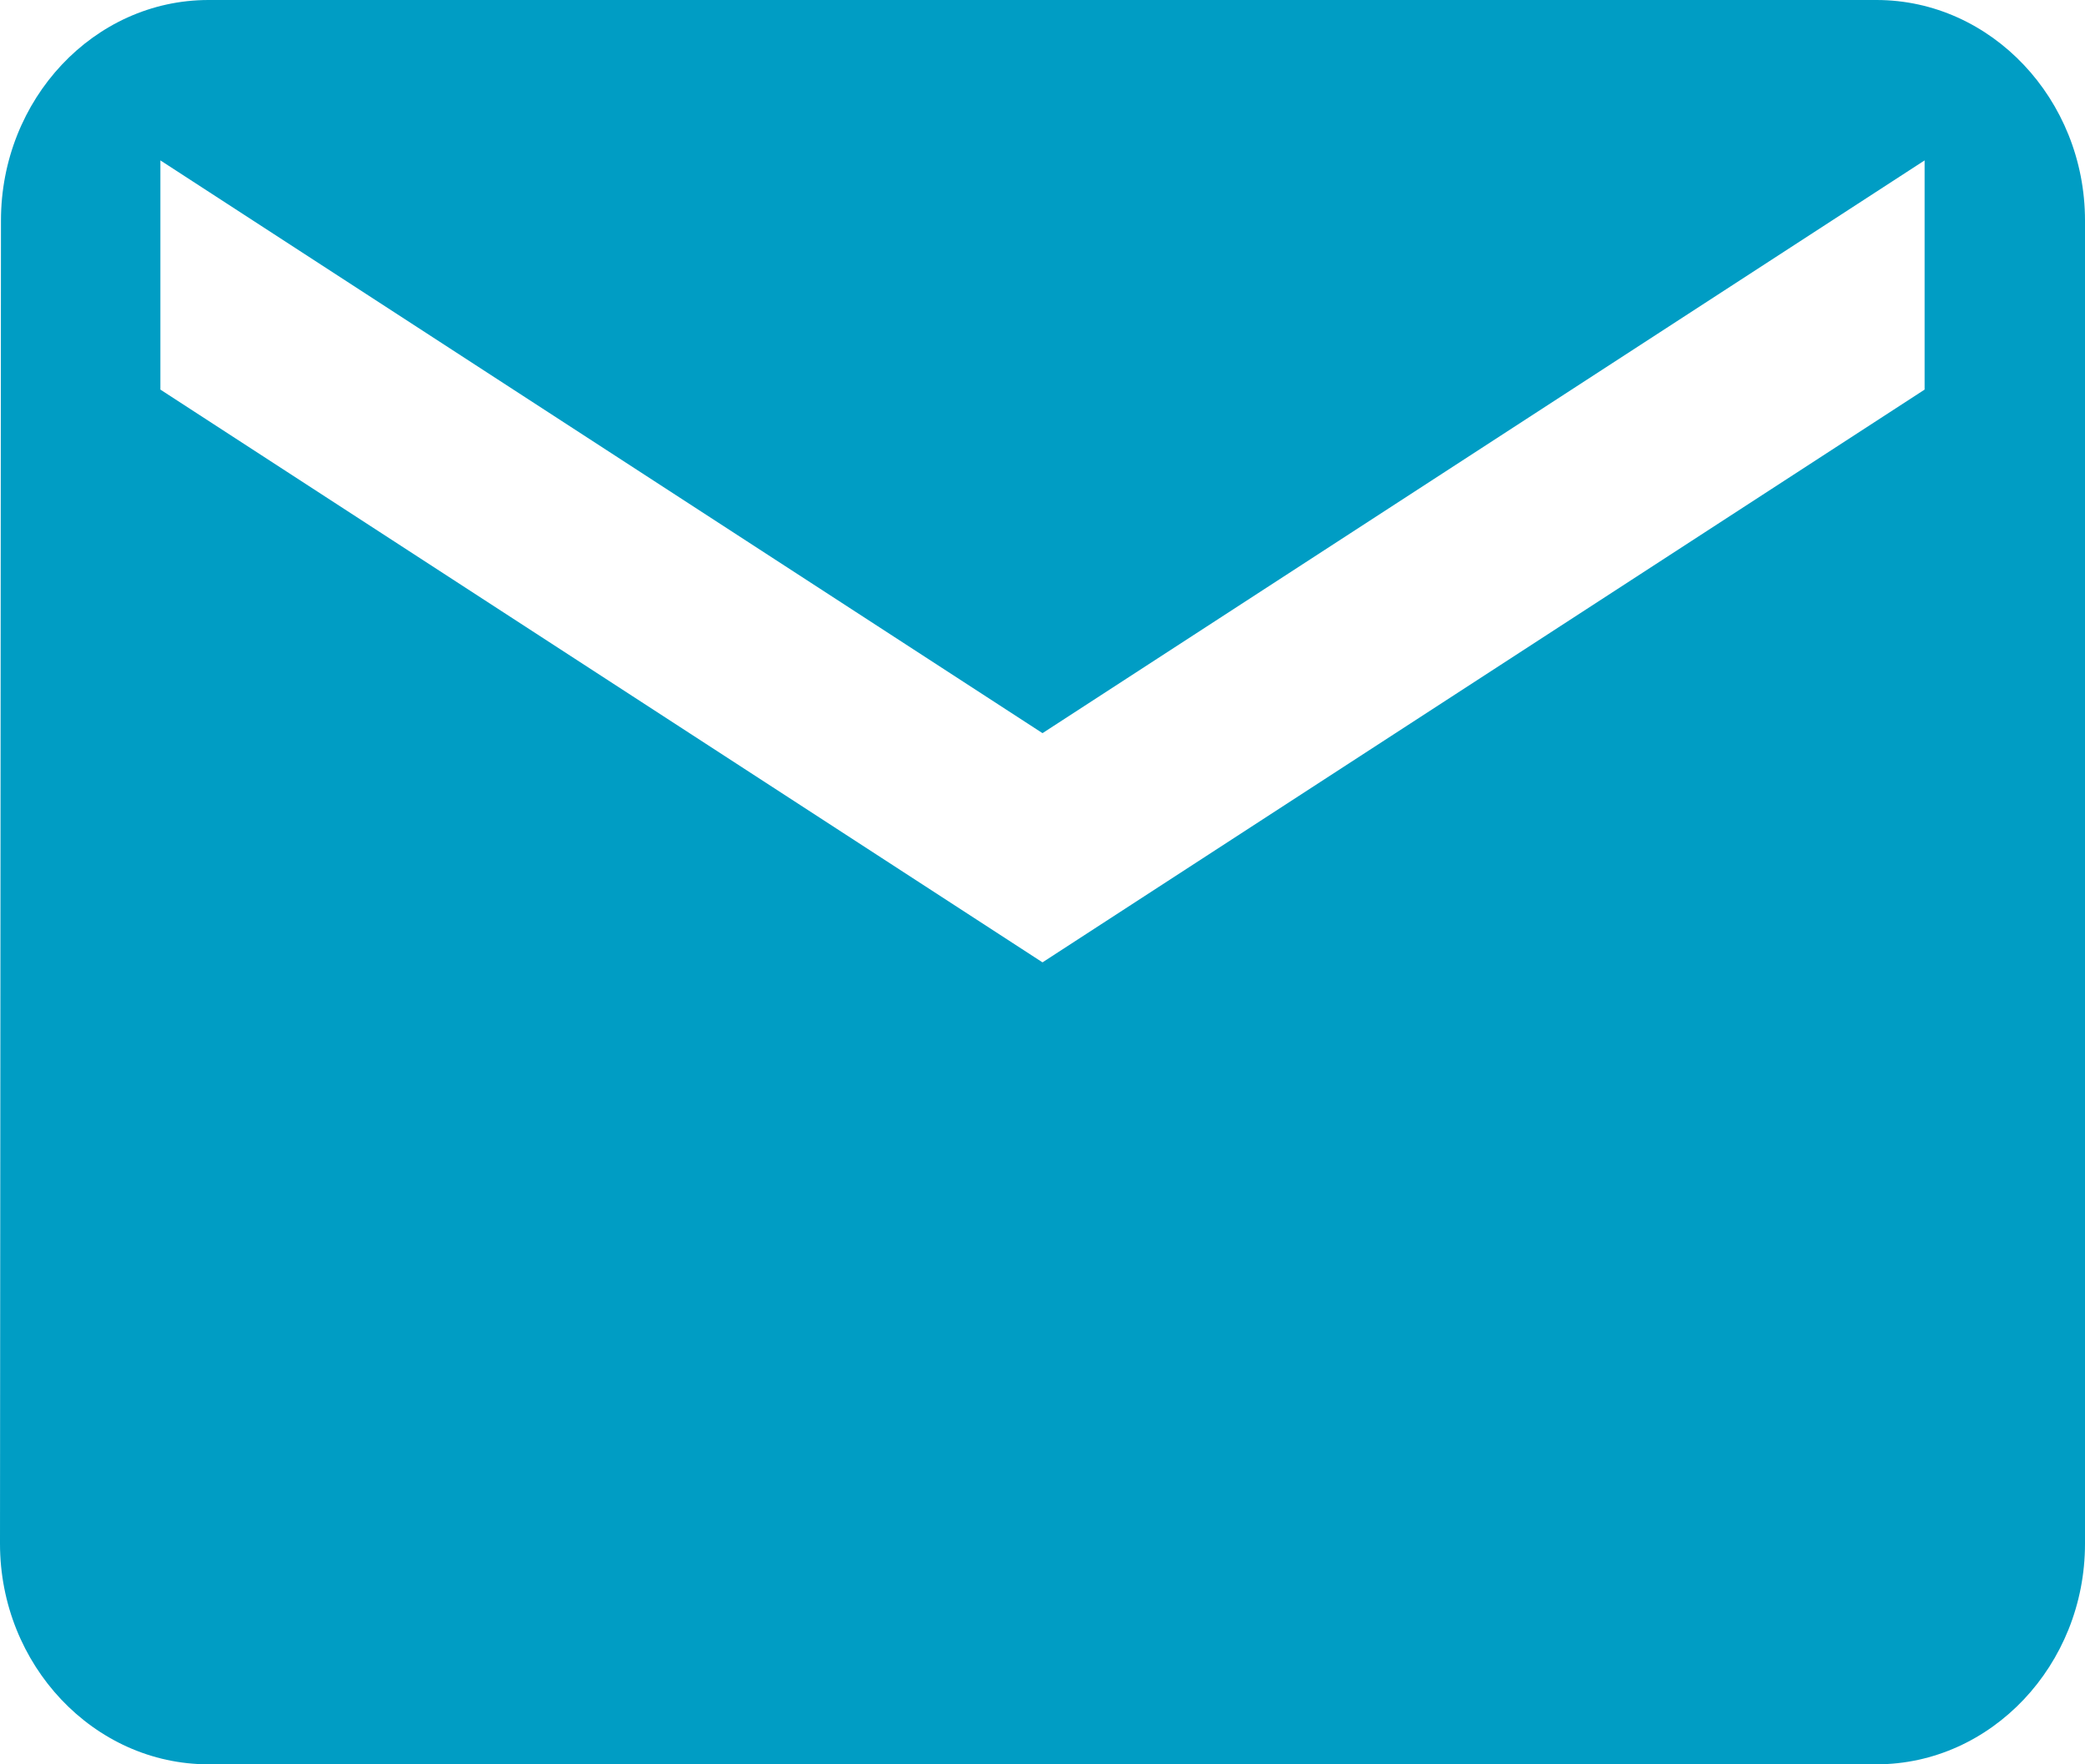
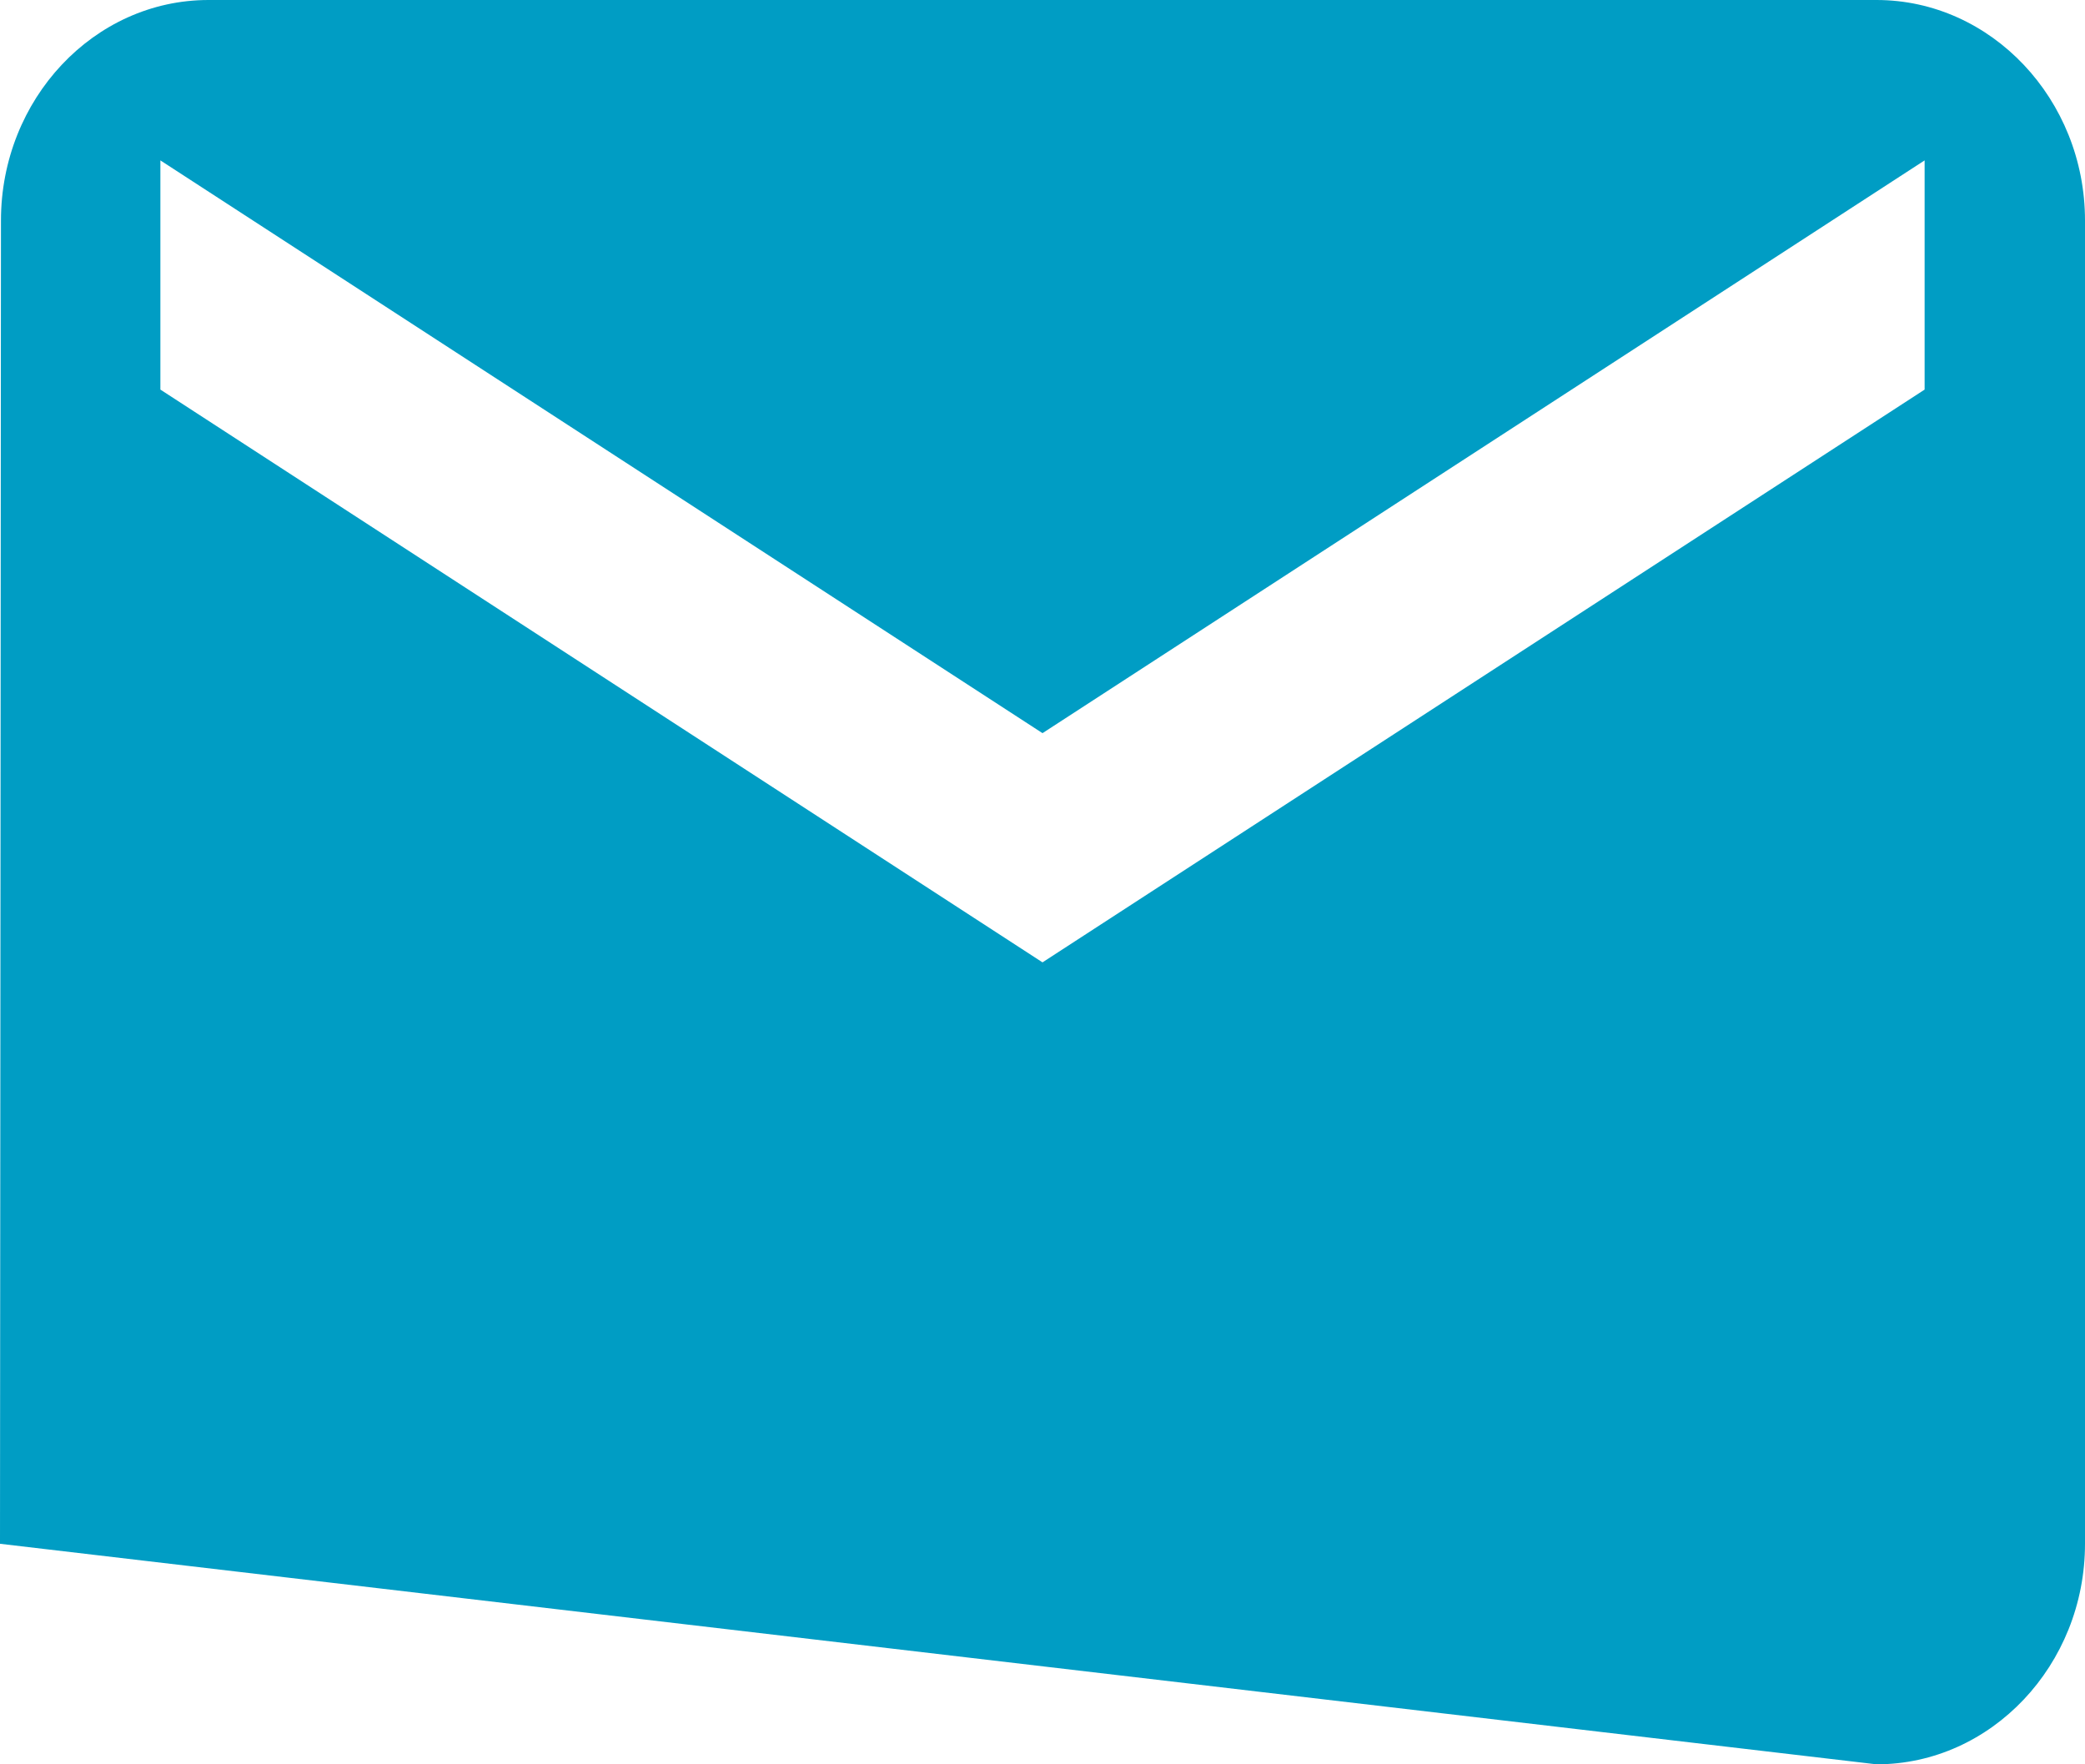
<svg xmlns="http://www.w3.org/2000/svg" width="13px" height="11px" viewBox="0 0 13 11" version="1.1">
  <title>icon-author-mail</title>
  <desc>Created with Sketch.</desc>
  <defs />
  <g id="Article-page---2" stroke="none" stroke-width="1" fill="none" fill-rule="evenodd" transform="translate(-1141, -700)">
    <g id="Top-section" transform="translate(139, 272)" fill="#009DC4">
      <g id="Main-story">
        <g id="RIGHT-COL" transform="translate(862, 352)">
          <g id="author" transform="translate(38, 0)">
            <g id="icon-author-mail" transform="translate(102, 66)">
-               <path d="M12,12.429 L6.5,16 L1,12.429 L1,11 L6.5,14.571 L12,11 L12,12.429 Z M11.7,10 L1.3,10 C0.585,10 0.006,10.619 0.006,11.375 L0,19.625 C0,20.381 0.585,21 1.3,21 L11.7,21 C12.415,21 13,20.381 13,19.625 L13,11.375 C13,10.619 12.415,10 11.7,10 Z" />
+               <path d="M12,12.429 L6.5,16 L1,12.429 L1,11 L6.5,14.571 L12,11 L12,12.429 Z M11.7,10 L1.3,10 C0.585,10 0.006,10.619 0.006,11.375 L0,19.625 L11.7,21 C12.415,21 13,20.381 13,19.625 L13,11.375 C13,10.619 12.415,10 11.7,10 Z" />
            </g>
          </g>
        </g>
      </g>
    </g>
  </g>
</svg>